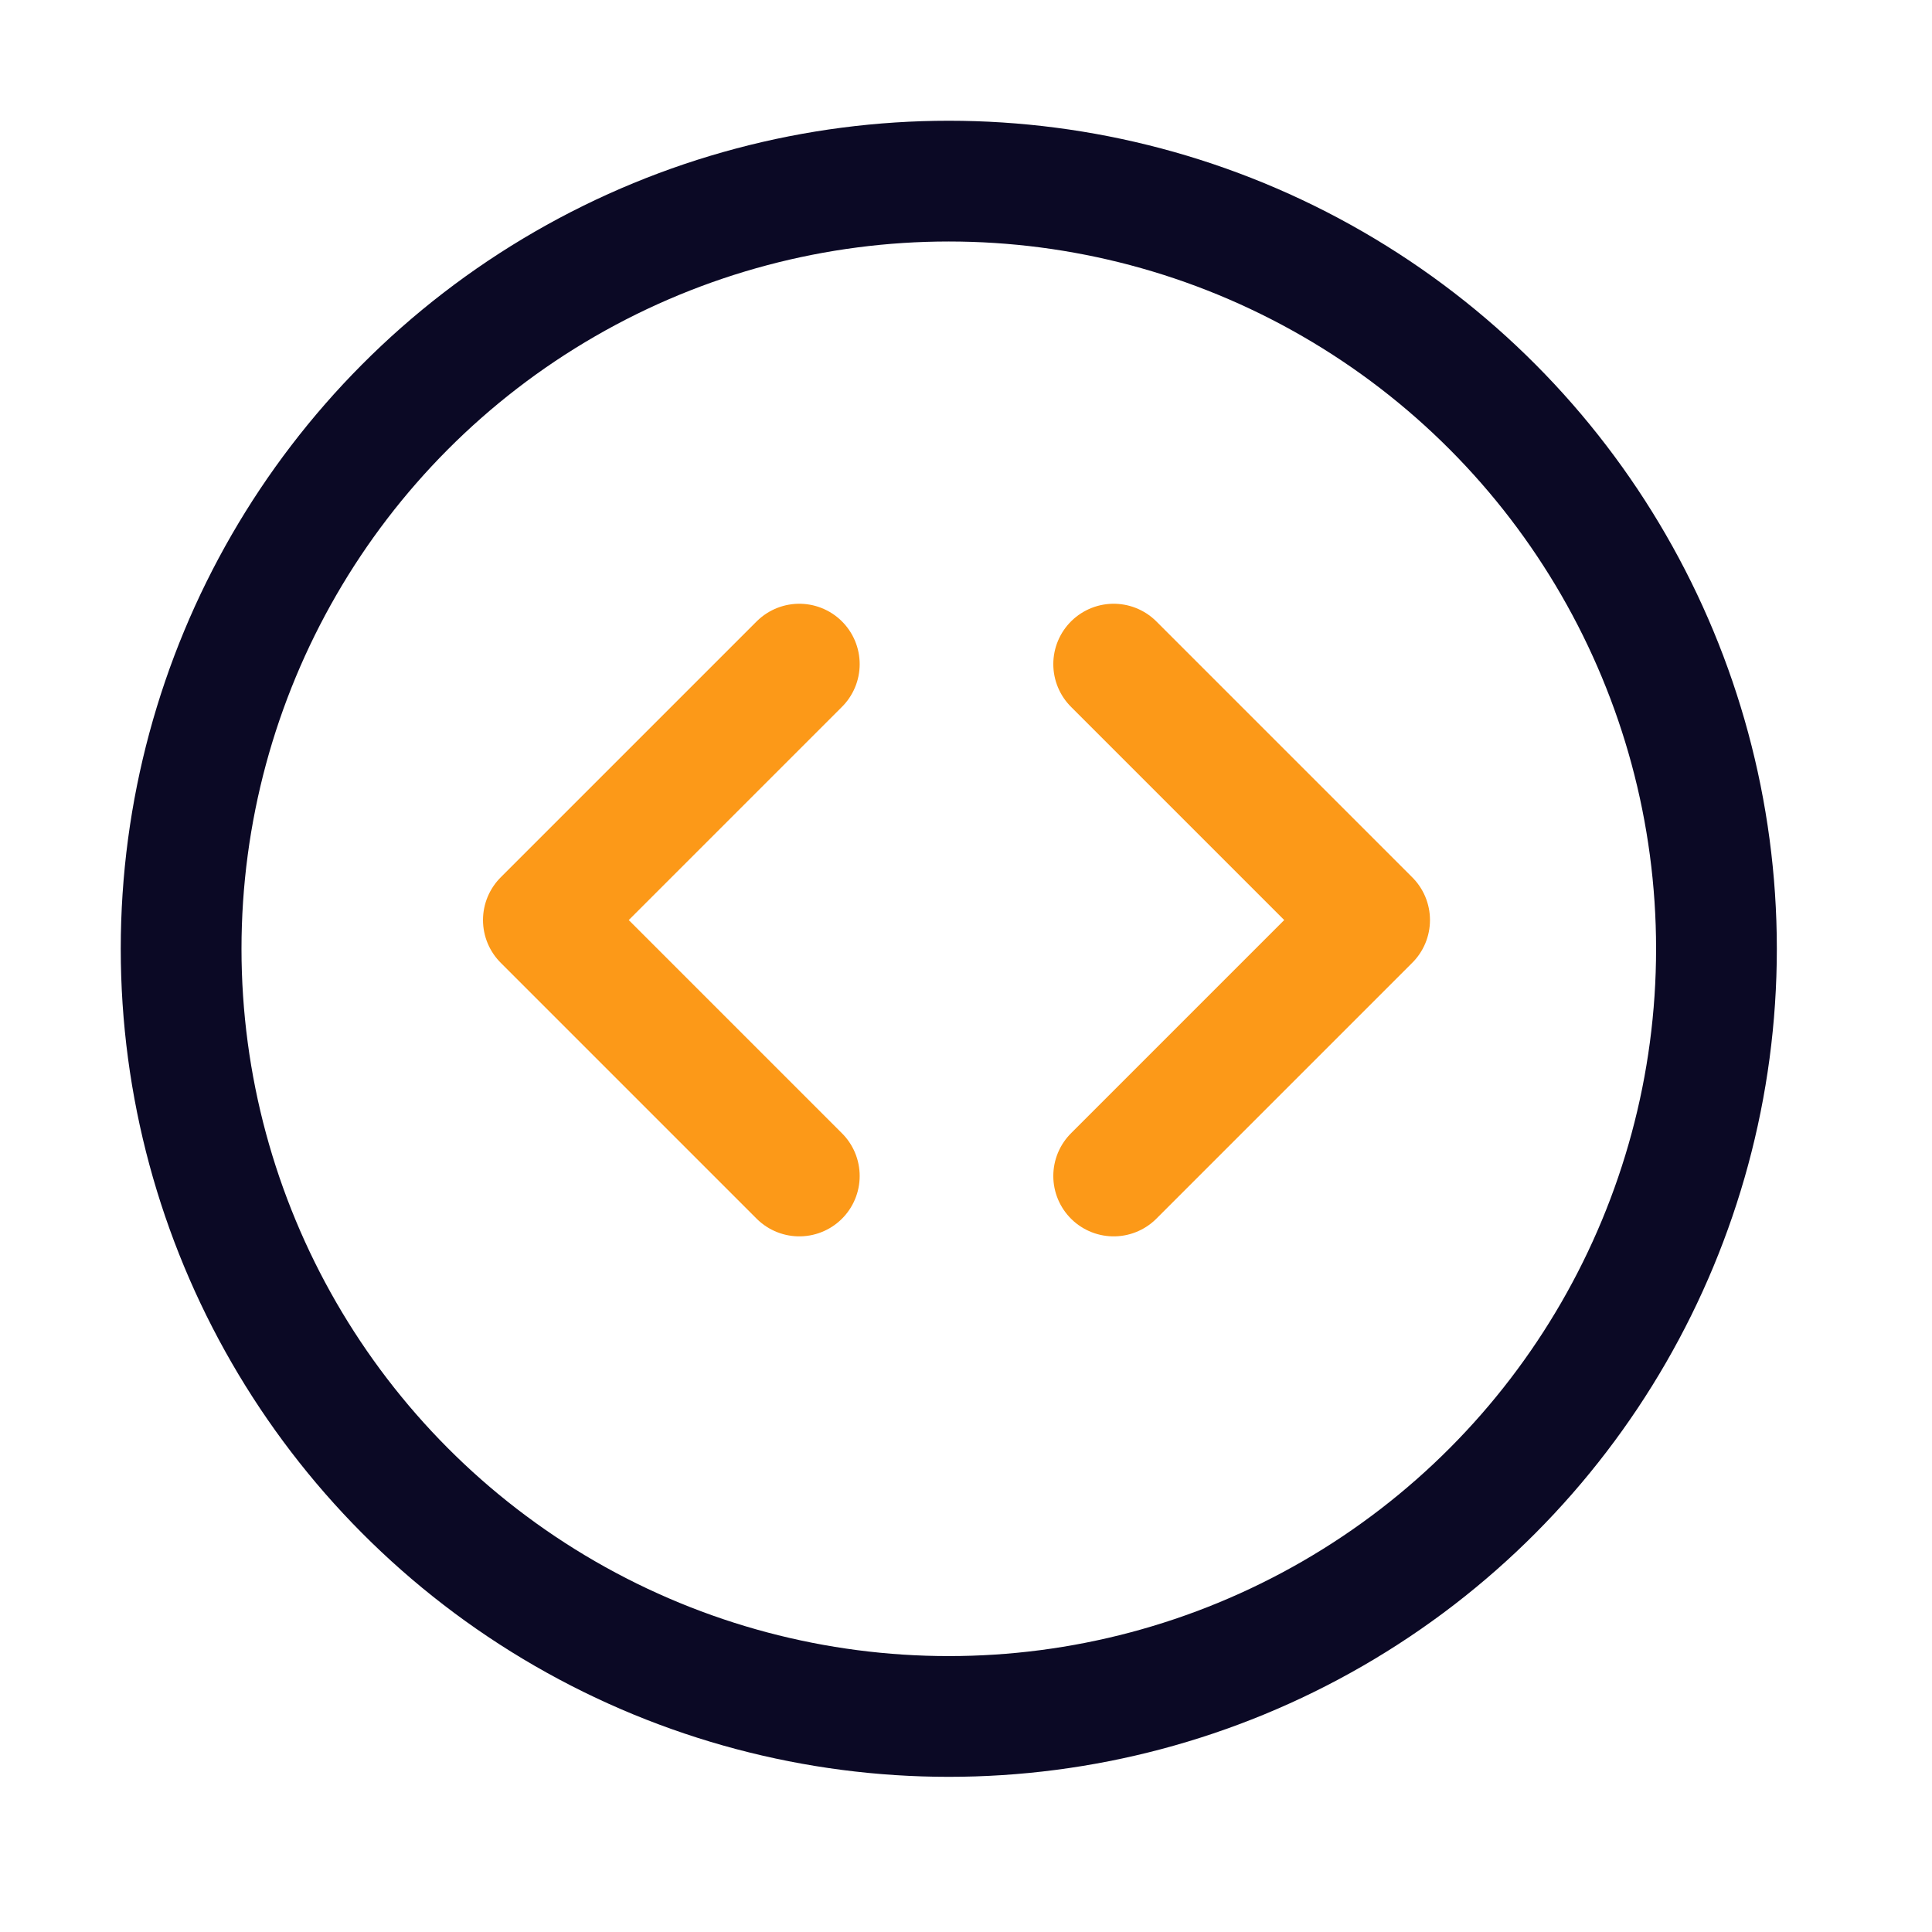
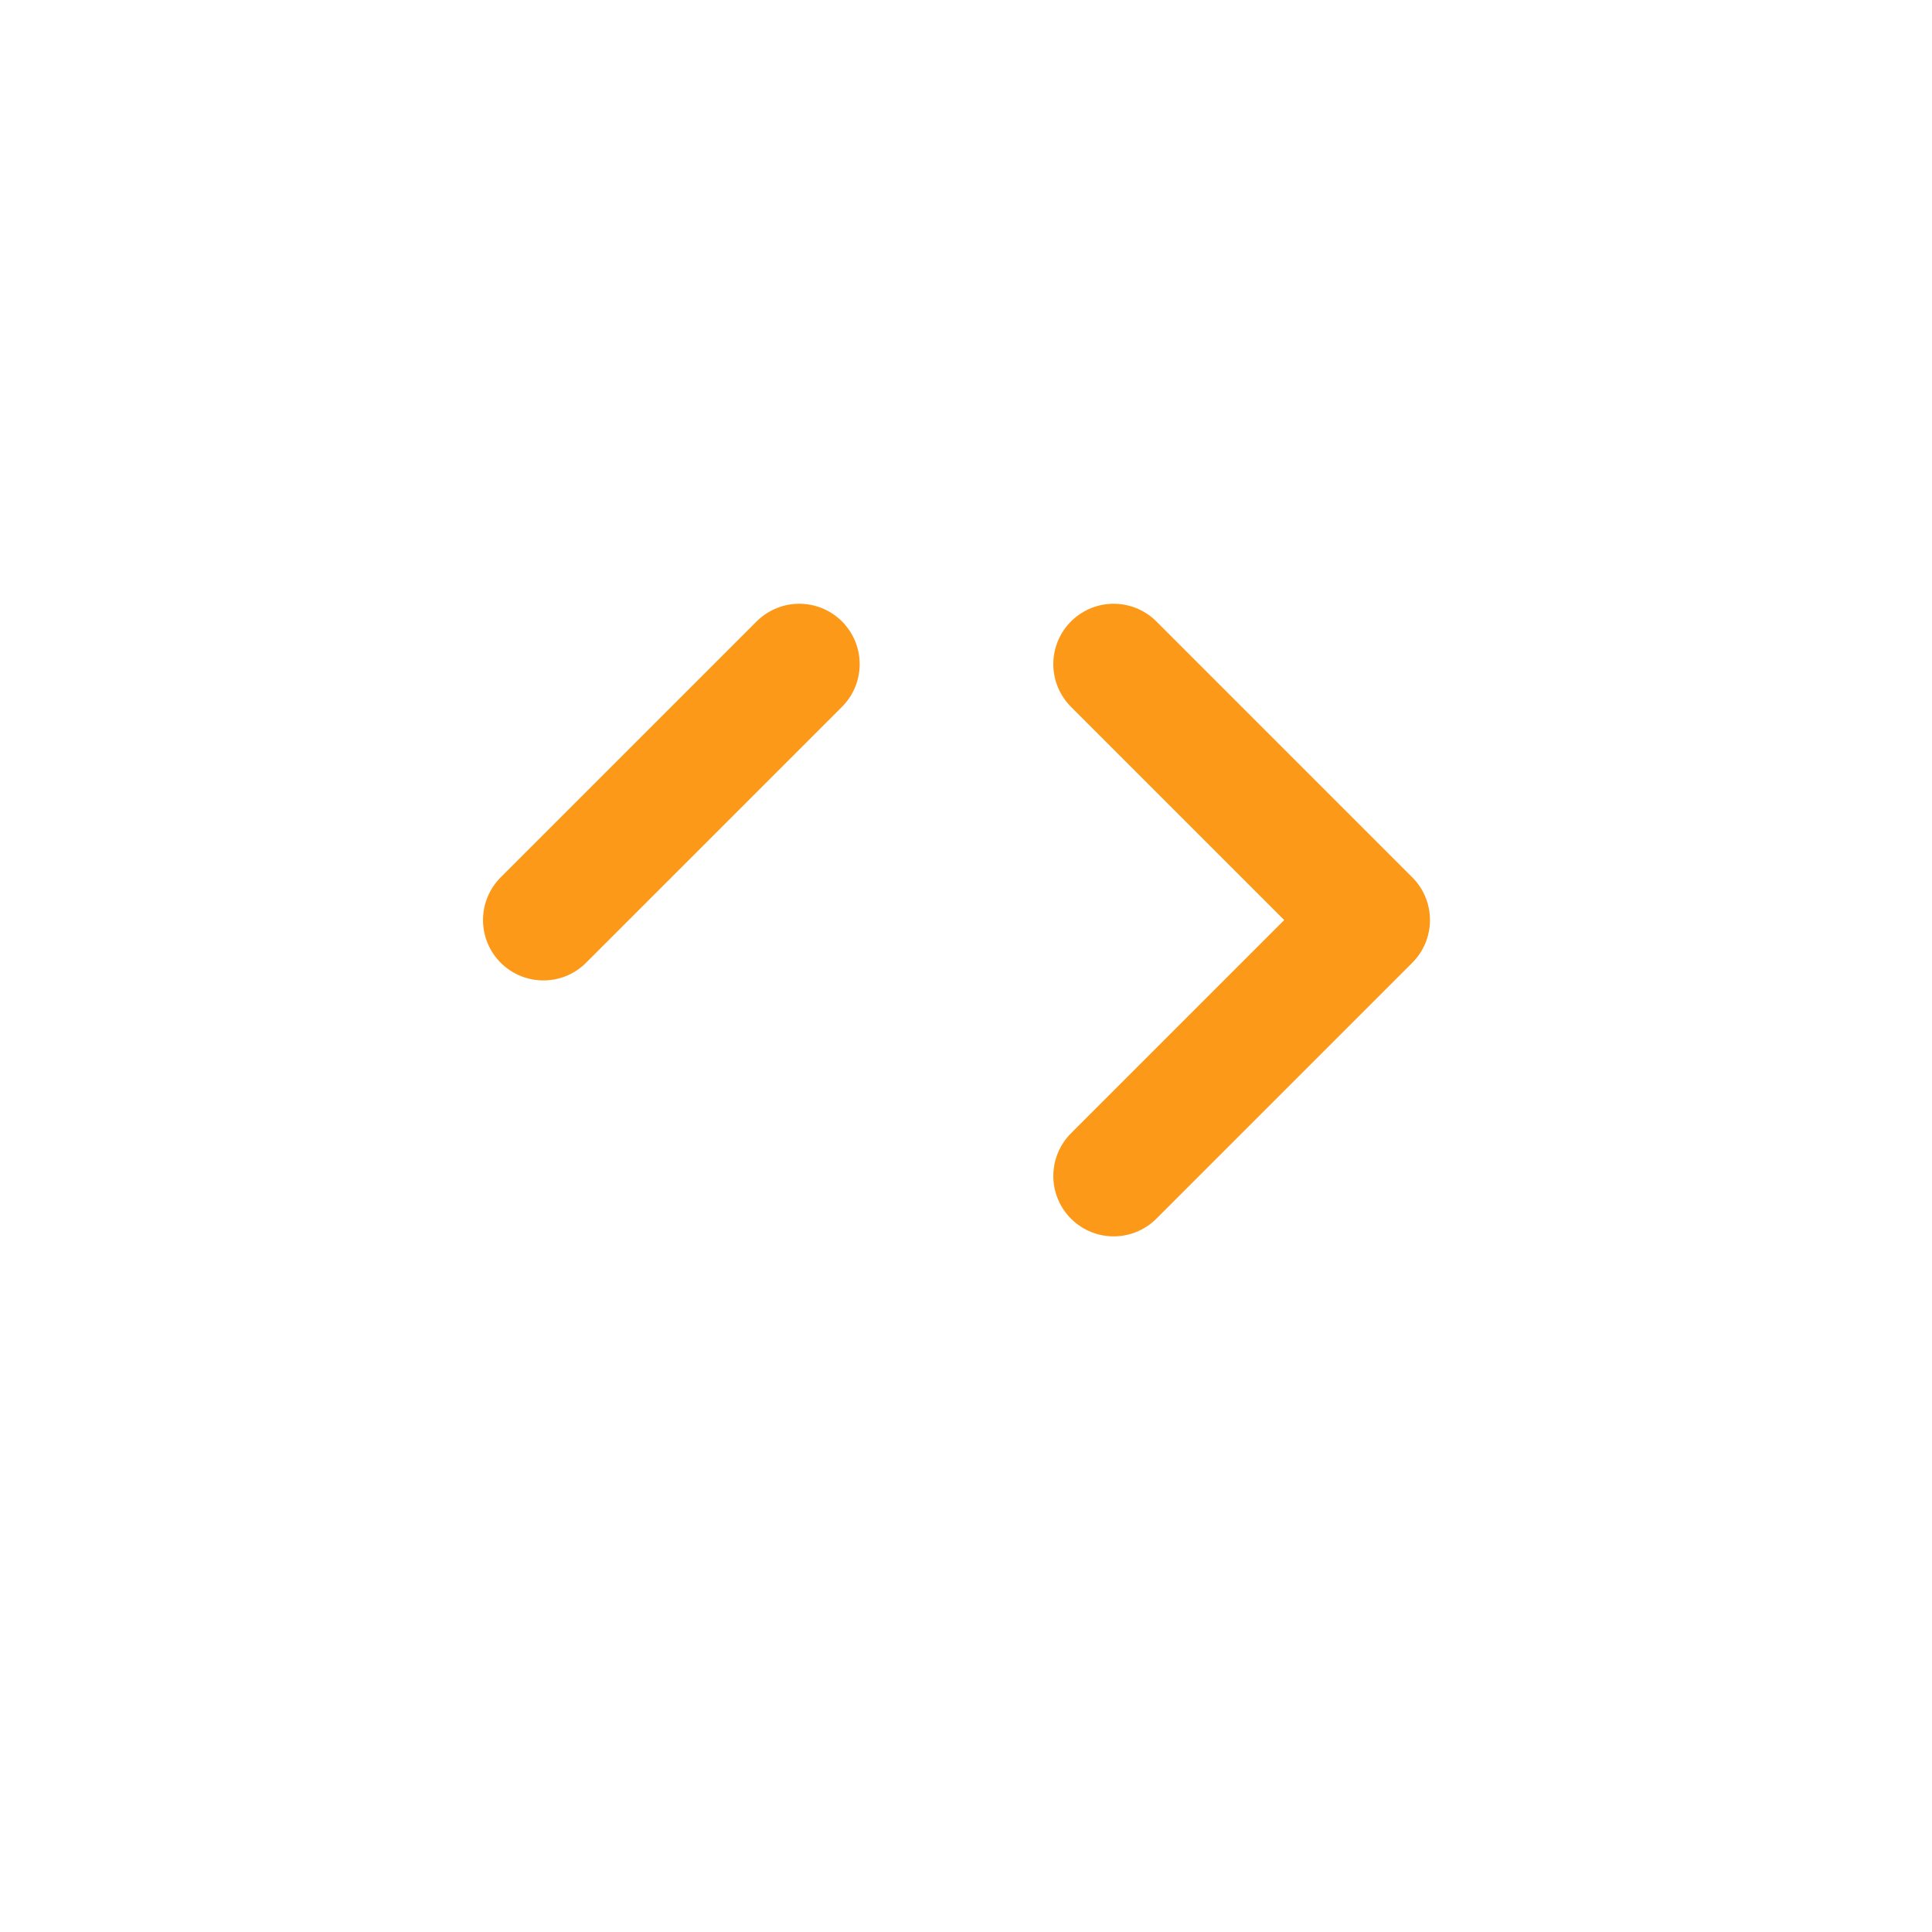
<svg xmlns="http://www.w3.org/2000/svg" width="32" height="32" viewBox="0 0 32 32" fill="none">
-   <circle cx="15.715" cy="15.715" r="12.715" stroke="#0B0925" stroke-width="2" />
-   <path d="M13.239 11L9 15.239L13.239 19.478M18.446 19.478L22.685 15.239L18.446 11" stroke="#FC9918" stroke-width="2" stroke-linecap="round" stroke-linejoin="round" />
+   <path d="M13.239 11L9 15.239M18.446 19.478L22.685 15.239L18.446 11" stroke="#FC9918" stroke-width="2" stroke-linecap="round" stroke-linejoin="round" />
</svg>